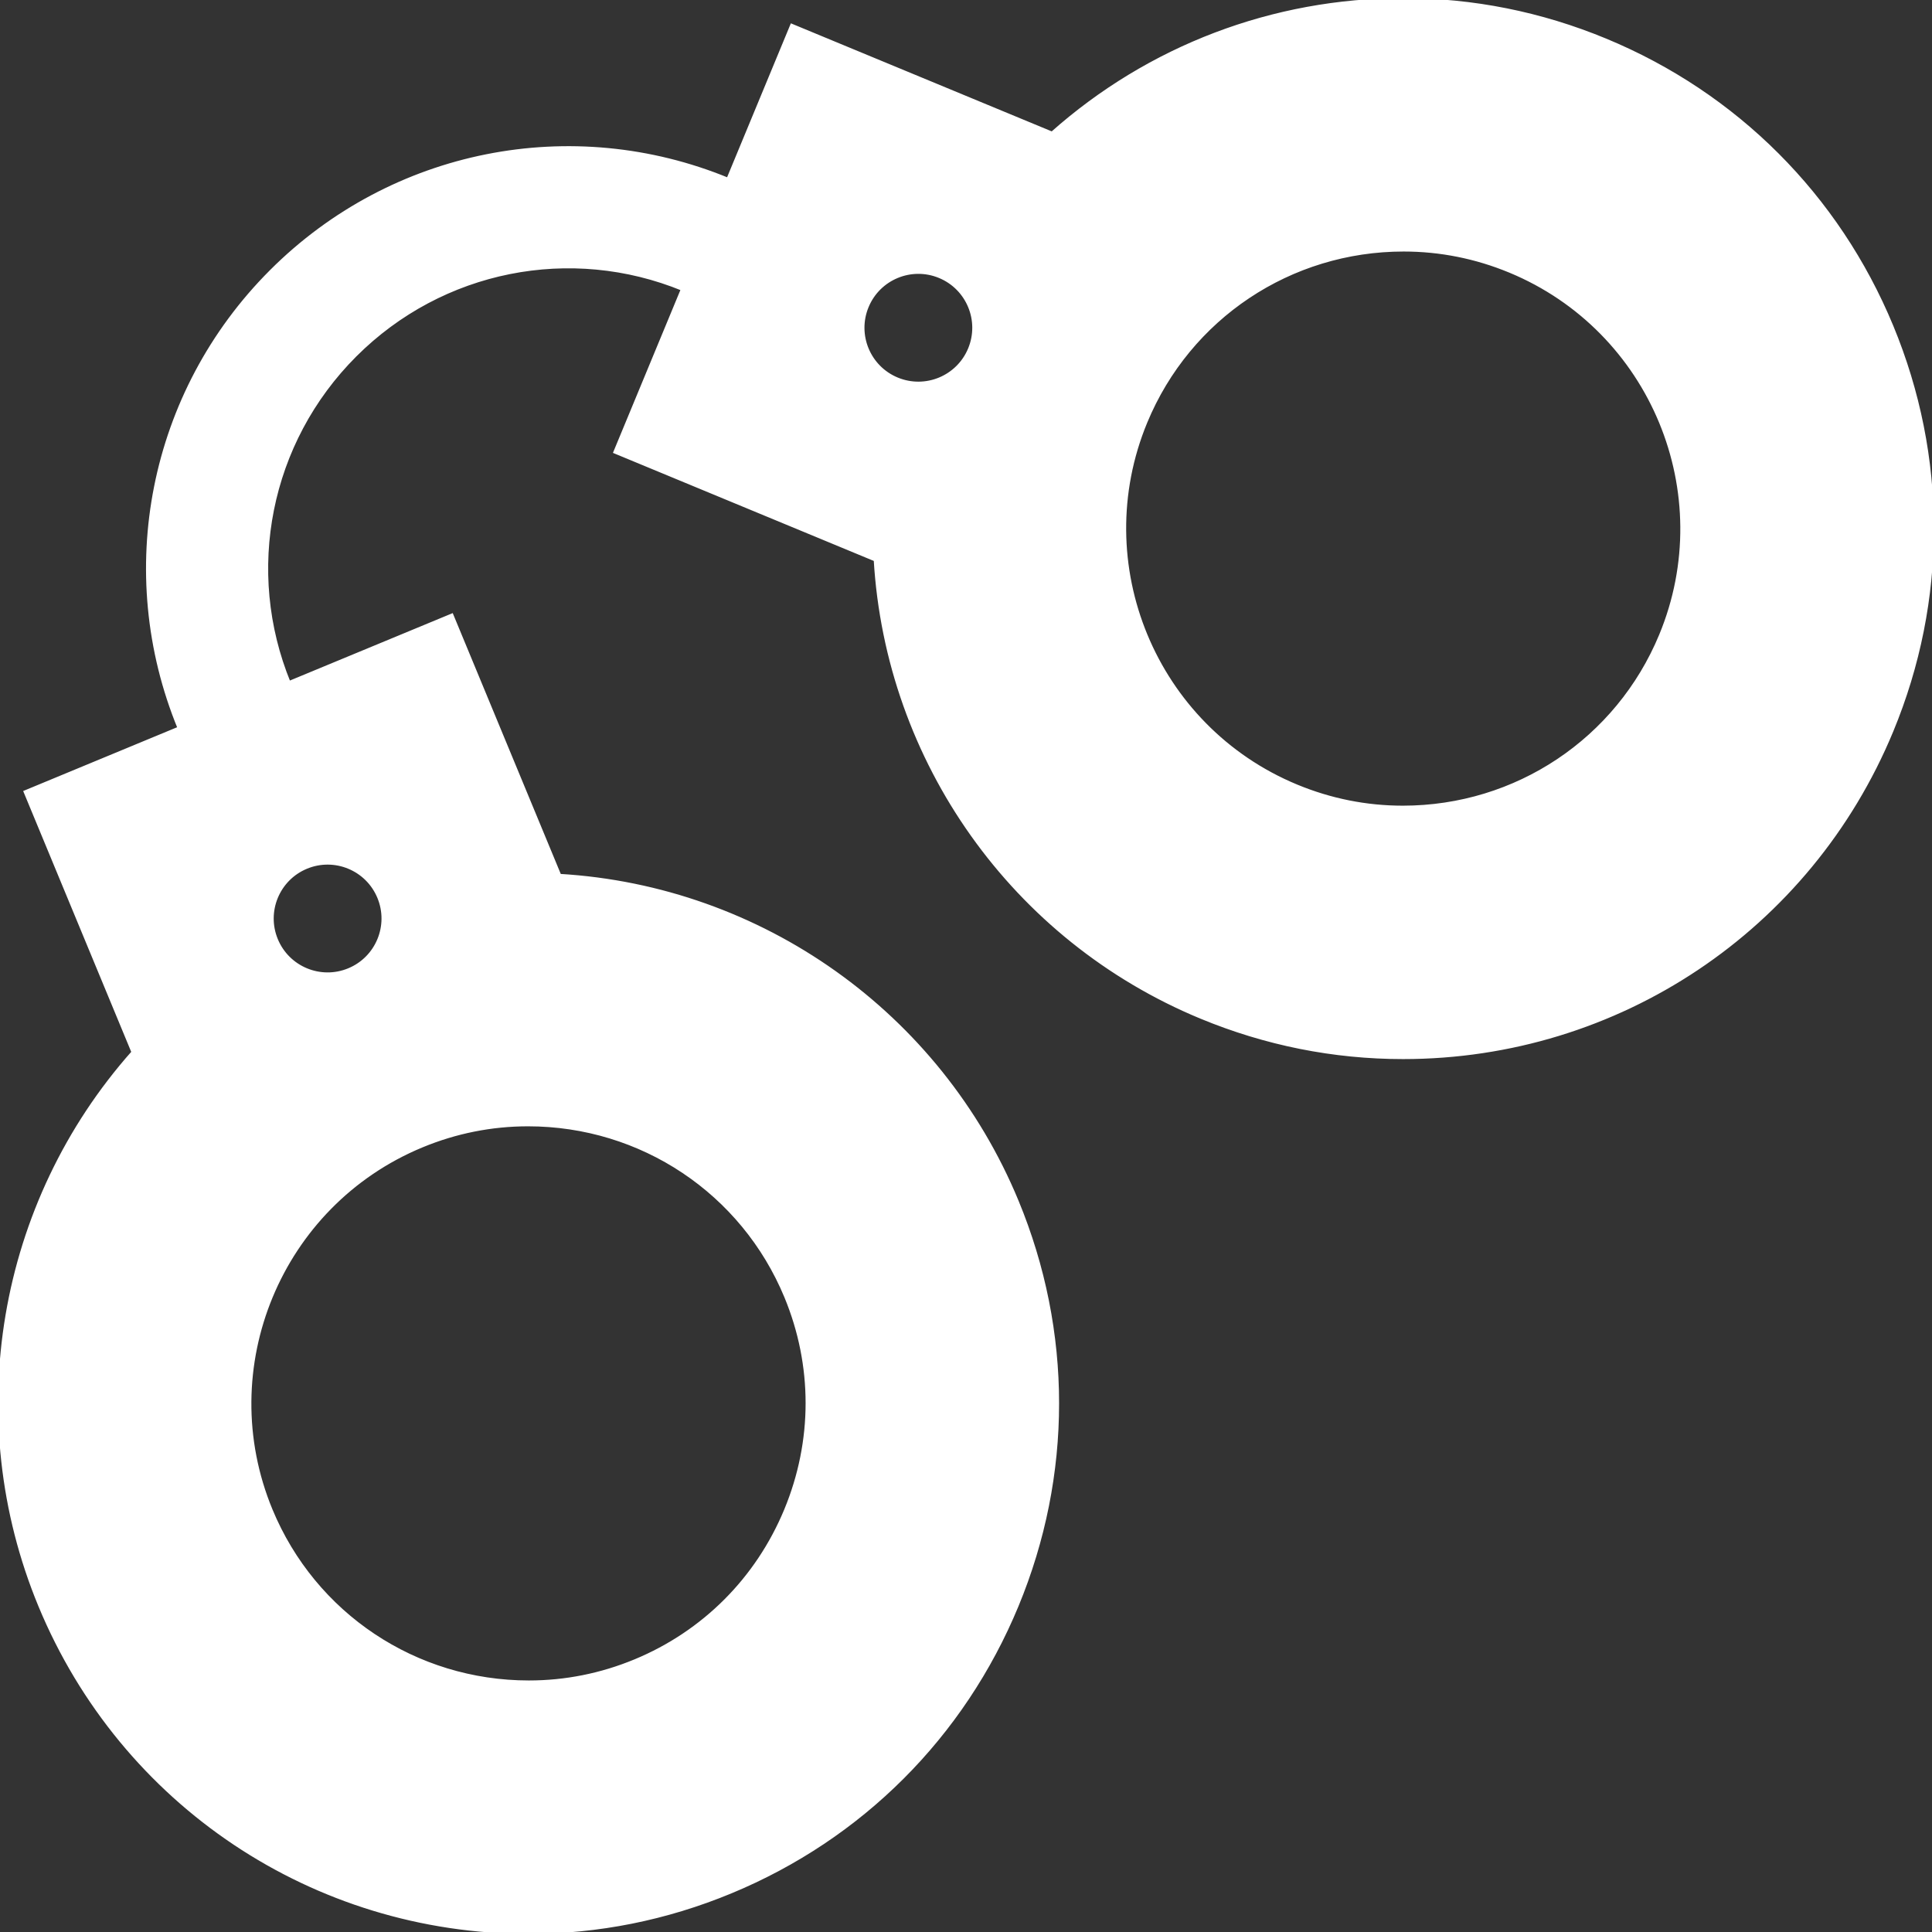
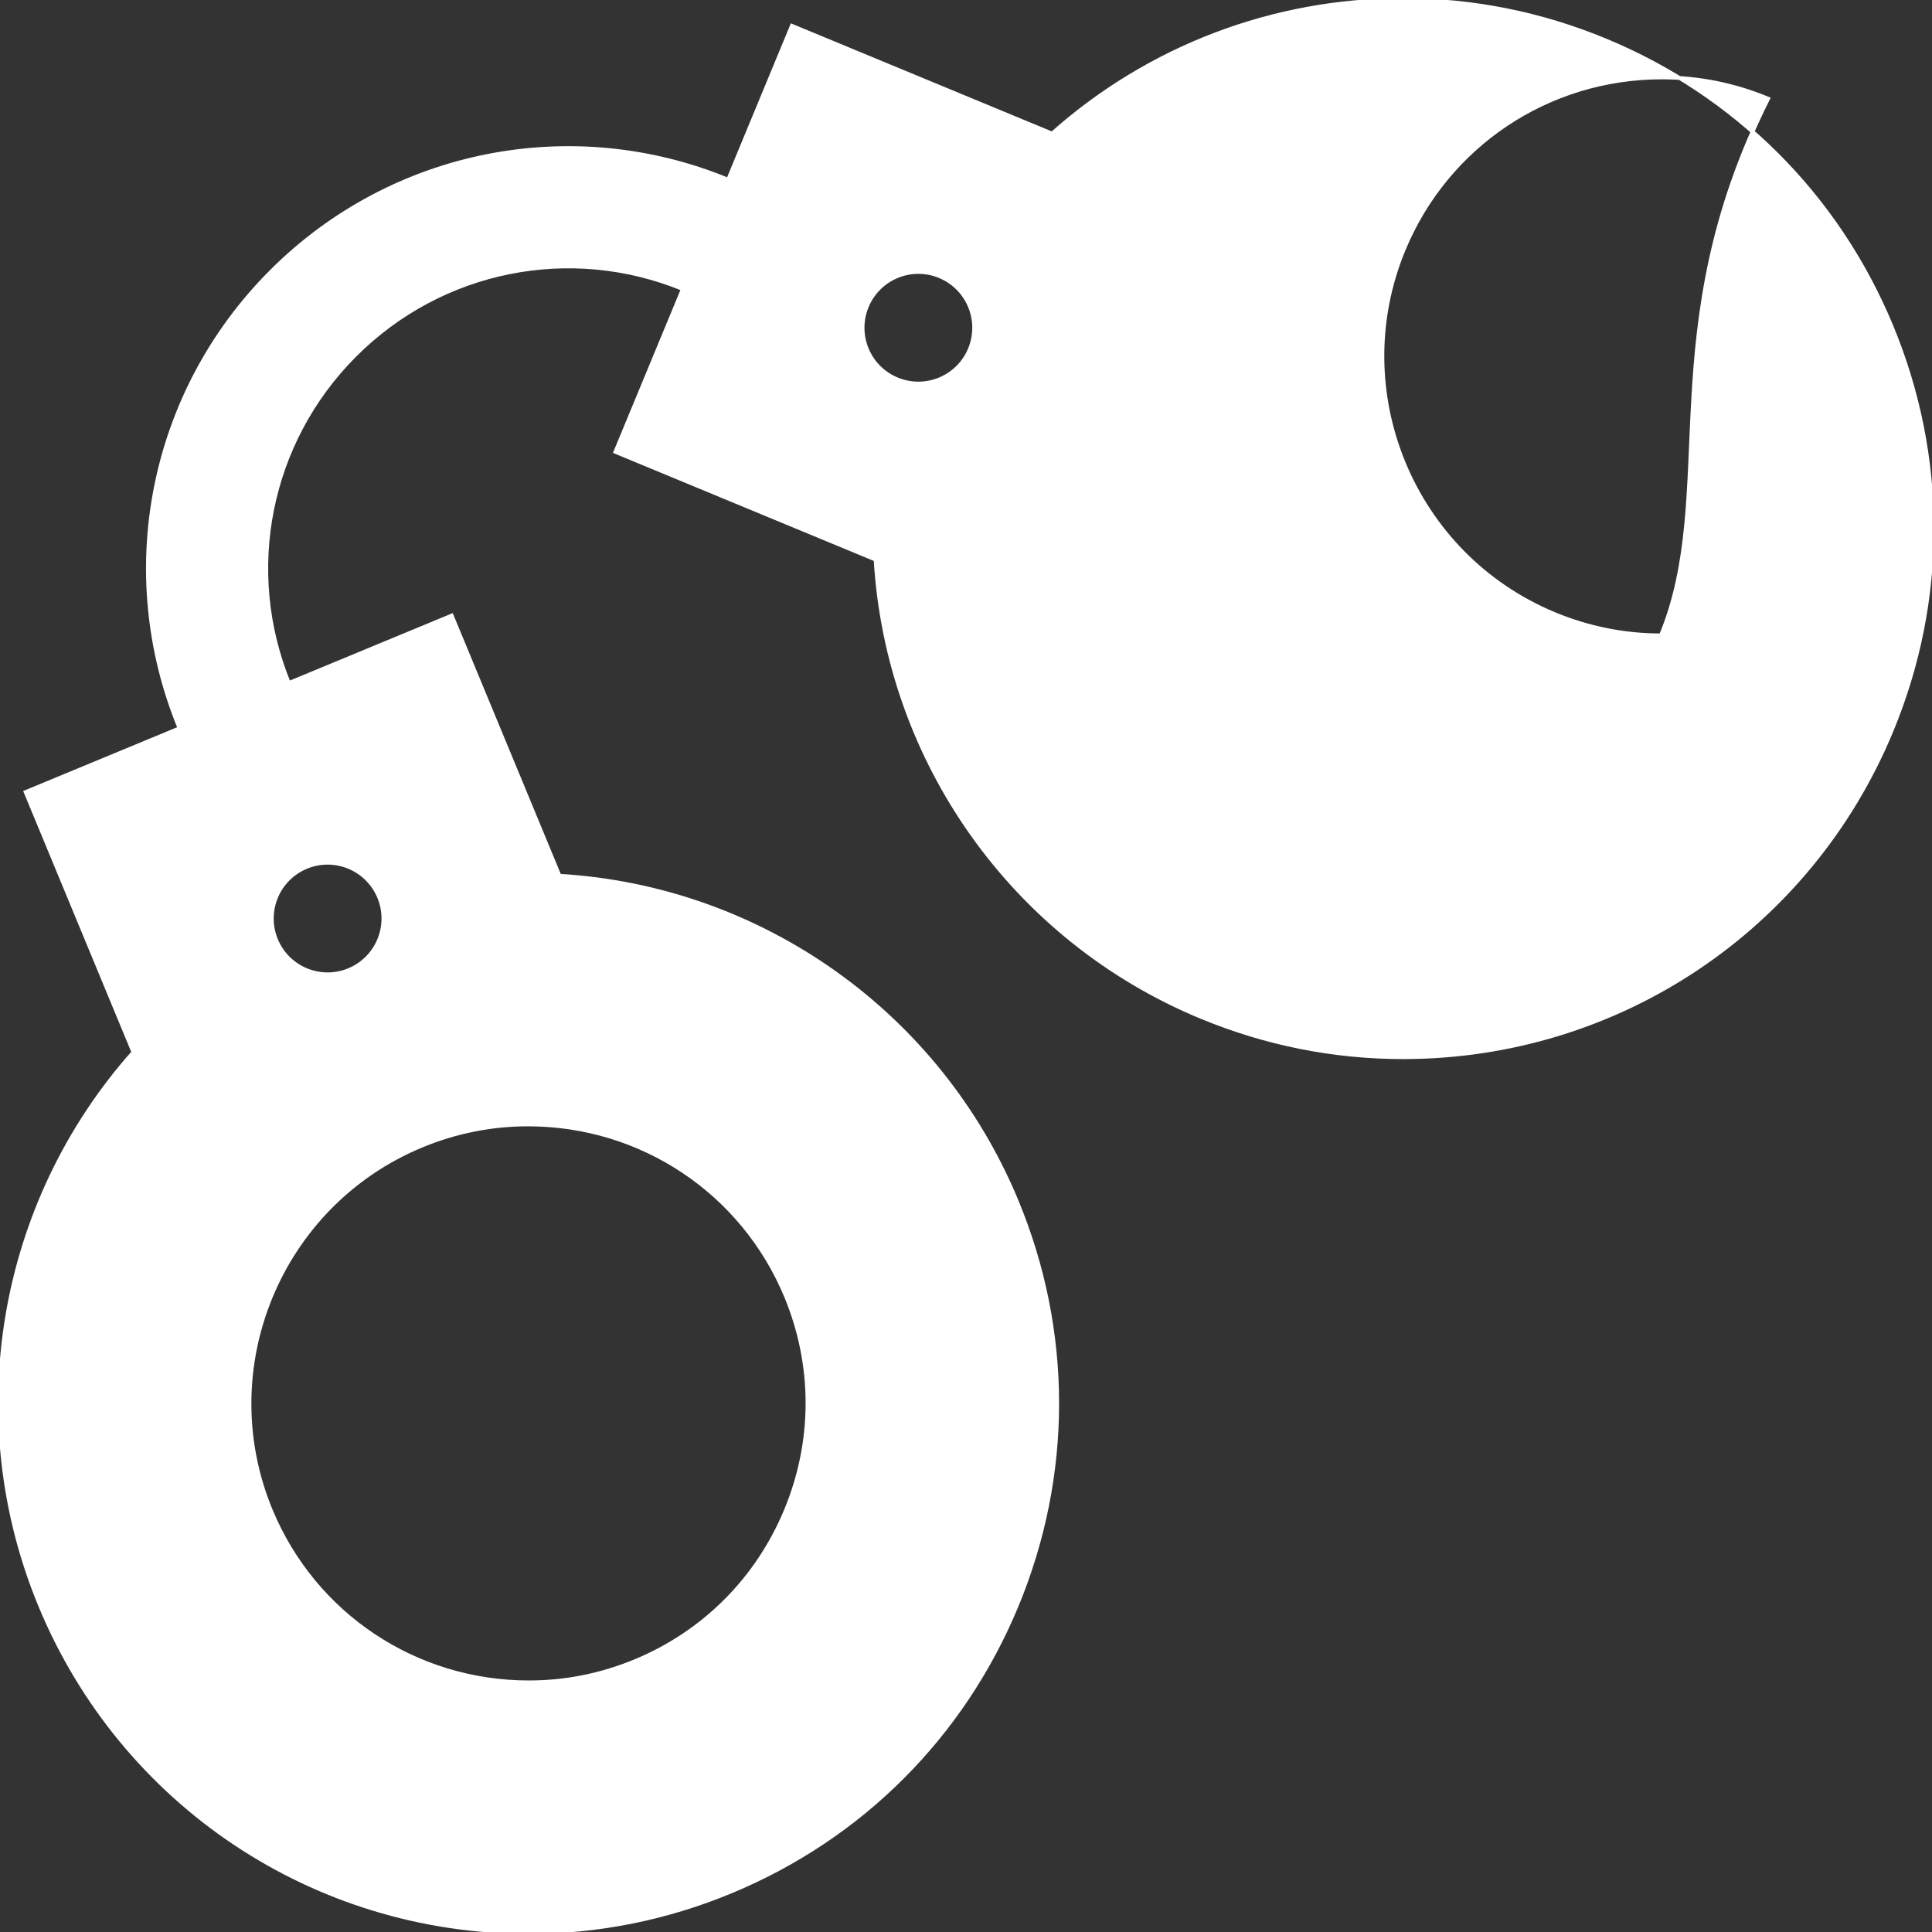
<svg xmlns="http://www.w3.org/2000/svg" fill="#ffffff" height="800px" width="800px" version="1.1" id="Layer_1" viewBox="0 0 512 512" xml:space="preserve" stroke="#ffffff">
  <rect x="0" y="0" width="512" height="512" fill="#333333" stroke="none" />
  <g id="SVGRepo_bgCarrier" stroke-width="0" />
  <g id="SVGRepo_tracerCarrier" stroke-linecap="round" stroke-linejoin="round" />
  <g id="SVGRepo_iconCarrier">
    <g>
      <g>
-         <path d="M501.262,86.489c-14.315-34.561-41.234-61.479-75.795-75.794C408.337,3.6,390.326,0.002,371.934,0.002 c-34.546,0-67.412,12.53-93.122,35.392L209.858,6.832l-16.897,40.792c-41.341-17.017-88.982-7.756-121.057,24.32 c-32.075,32.075-41.337,79.716-24.32,121.057L6.792,209.898l28.563,68.956c-35.527,39.993-45.276,96.977-24.7,146.655 c21.761,52.536,72.569,86.485,129.44,86.49c0.003,0,0.006,0,0.009,0c18.389,0,36.401-3.598,53.534-10.695 c34.561-14.315,61.48-41.234,75.795-75.794c14.315-34.561,14.315-72.629,0-107.19c-20.577-49.677-67.765-83.078-121.166-86.235 l-28.562-68.956l-43.156,17.876c-12.173-29.68-5.505-63.864,17.521-86.891c23.027-23.027,57.211-29.695,86.891-17.522 l-17.876,43.155l68.956,28.562c3.158,53.401,36.558,100.589,86.235,121.166c17.133,7.097,35.147,10.695,53.543,10.695 c0.003,0,0,0,0.003,0c56.865,0,107.676-33.951,129.438-86.49C515.579,159.118,515.579,121.051,501.262,86.489z M81.163,229.76 c7.542-3.123,16.188,0.458,19.312,8c3.123,7.542-0.458,16.188-8,19.312c-7.542,3.123-16.188-0.458-19.312-8 C70.04,241.53,73.621,232.884,81.163,229.76z M111.754,303.614c9.016-3.735,18.499-5.628,28.185-5.628 c30.072,0,56.922,17.913,68.406,45.637c7.544,18.211,7.531,38.299-0.036,56.566c-7.567,18.266-21.763,32.481-39.973,40.024 c-9.016,3.735-18.499,5.628-28.185,5.628c-30.072,0-56.922-17.913-68.406-45.636C56.146,362.544,74.095,319.214,111.754,303.614z M257.032,92.516c-3.123,7.542-11.77,11.123-19.312,7.999c-7.542-3.123-11.123-11.77-7.999-19.312 c3.123-7.542,11.77-11.123,19.312-7.999C256.574,76.328,260.155,84.974,257.032,92.516z M440.173,168.375 c-11.484,27.724-38.335,45.637-68.406,45.637c-9.686,0-19.168-1.894-28.184-5.628c-37.661-15.599-55.609-58.93-40.009-96.591 c11.484-27.723,38.334-45.636,68.406-45.636c9.686,0,19.168,1.894,28.185,5.628C437.824,87.385,455.772,130.715,440.173,168.375z" />
+         <path d="M501.262,86.489c-14.315-34.561-41.234-61.479-75.795-75.794C408.337,3.6,390.326,0.002,371.934,0.002 c-34.546,0-67.412,12.53-93.122,35.392L209.858,6.832l-16.897,40.792c-41.341-17.017-88.982-7.756-121.057,24.32 c-32.075,32.075-41.337,79.716-24.32,121.057L6.792,209.898l28.563,68.956c-35.527,39.993-45.276,96.977-24.7,146.655 c21.761,52.536,72.569,86.485,129.44,86.49c0.003,0,0.006,0,0.009,0c18.389,0,36.401-3.598,53.534-10.695 c34.561-14.315,61.48-41.234,75.795-75.794c14.315-34.561,14.315-72.629,0-107.19c-20.577-49.677-67.765-83.078-121.166-86.235 l-28.562-68.956l-43.156,17.876c-12.173-29.68-5.505-63.864,17.521-86.891c23.027-23.027,57.211-29.695,86.891-17.522 l-17.876,43.155l68.956,28.562c3.158,53.401,36.558,100.589,86.235,121.166c17.133,7.097,35.147,10.695,53.543,10.695 c0.003,0,0,0,0.003,0c56.865,0,107.676-33.951,129.438-86.49C515.579,159.118,515.579,121.051,501.262,86.489z M81.163,229.76 c7.542-3.123,16.188,0.458,19.312,8c3.123,7.542-0.458,16.188-8,19.312c-7.542,3.123-16.188-0.458-19.312-8 C70.04,241.53,73.621,232.884,81.163,229.76z M111.754,303.614c9.016-3.735,18.499-5.628,28.185-5.628 c30.072,0,56.922,17.913,68.406,45.637c7.544,18.211,7.531,38.299-0.036,56.566c-7.567,18.266-21.763,32.481-39.973,40.024 c-9.016,3.735-18.499,5.628-28.185,5.628c-30.072,0-56.922-17.913-68.406-45.636C56.146,362.544,74.095,319.214,111.754,303.614z M257.032,92.516c-3.123,7.542-11.77,11.123-19.312,7.999c-7.542-3.123-11.123-11.77-7.999-19.312 c3.123-7.542,11.77-11.123,19.312-7.999C256.574,76.328,260.155,84.974,257.032,92.516z M440.173,168.375 c-9.686,0-19.168-1.894-28.184-5.628c-37.661-15.599-55.609-58.93-40.009-96.591 c11.484-27.723,38.334-45.636,68.406-45.636c9.686,0,19.168,1.894,28.185,5.628C437.824,87.385,455.772,130.715,440.173,168.375z" />
      </g>
    </g>
  </g>
</svg>